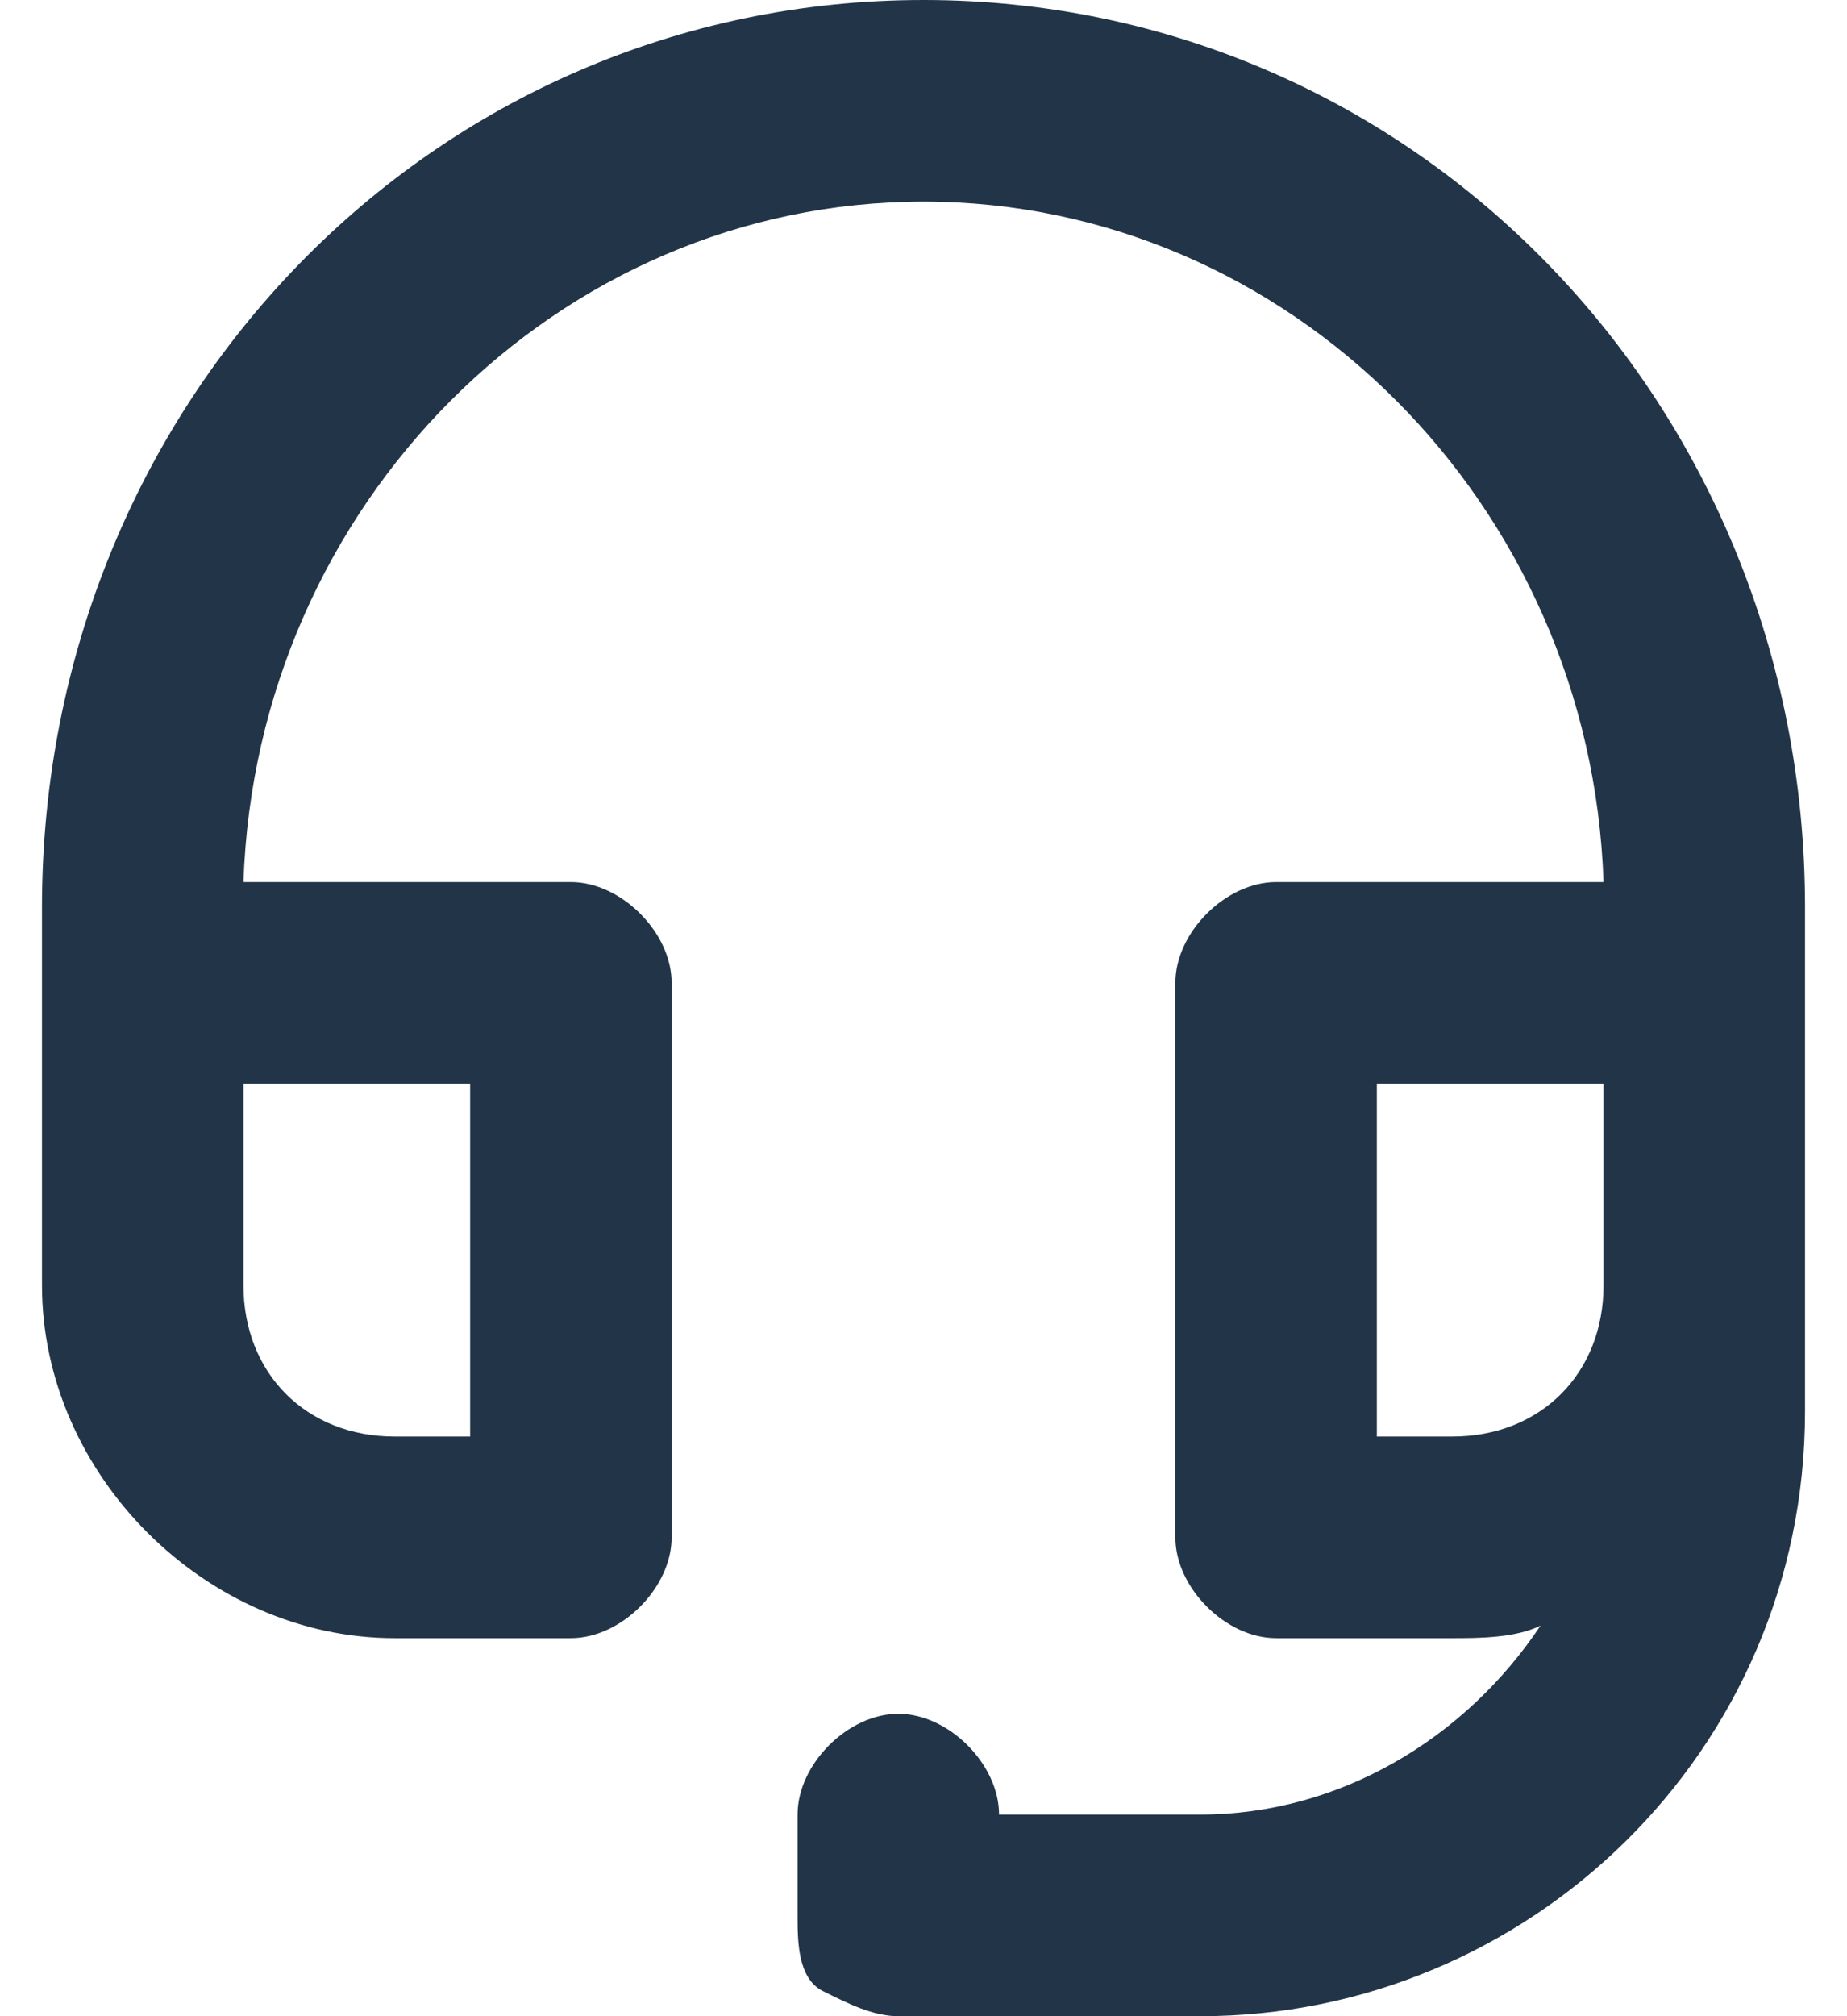
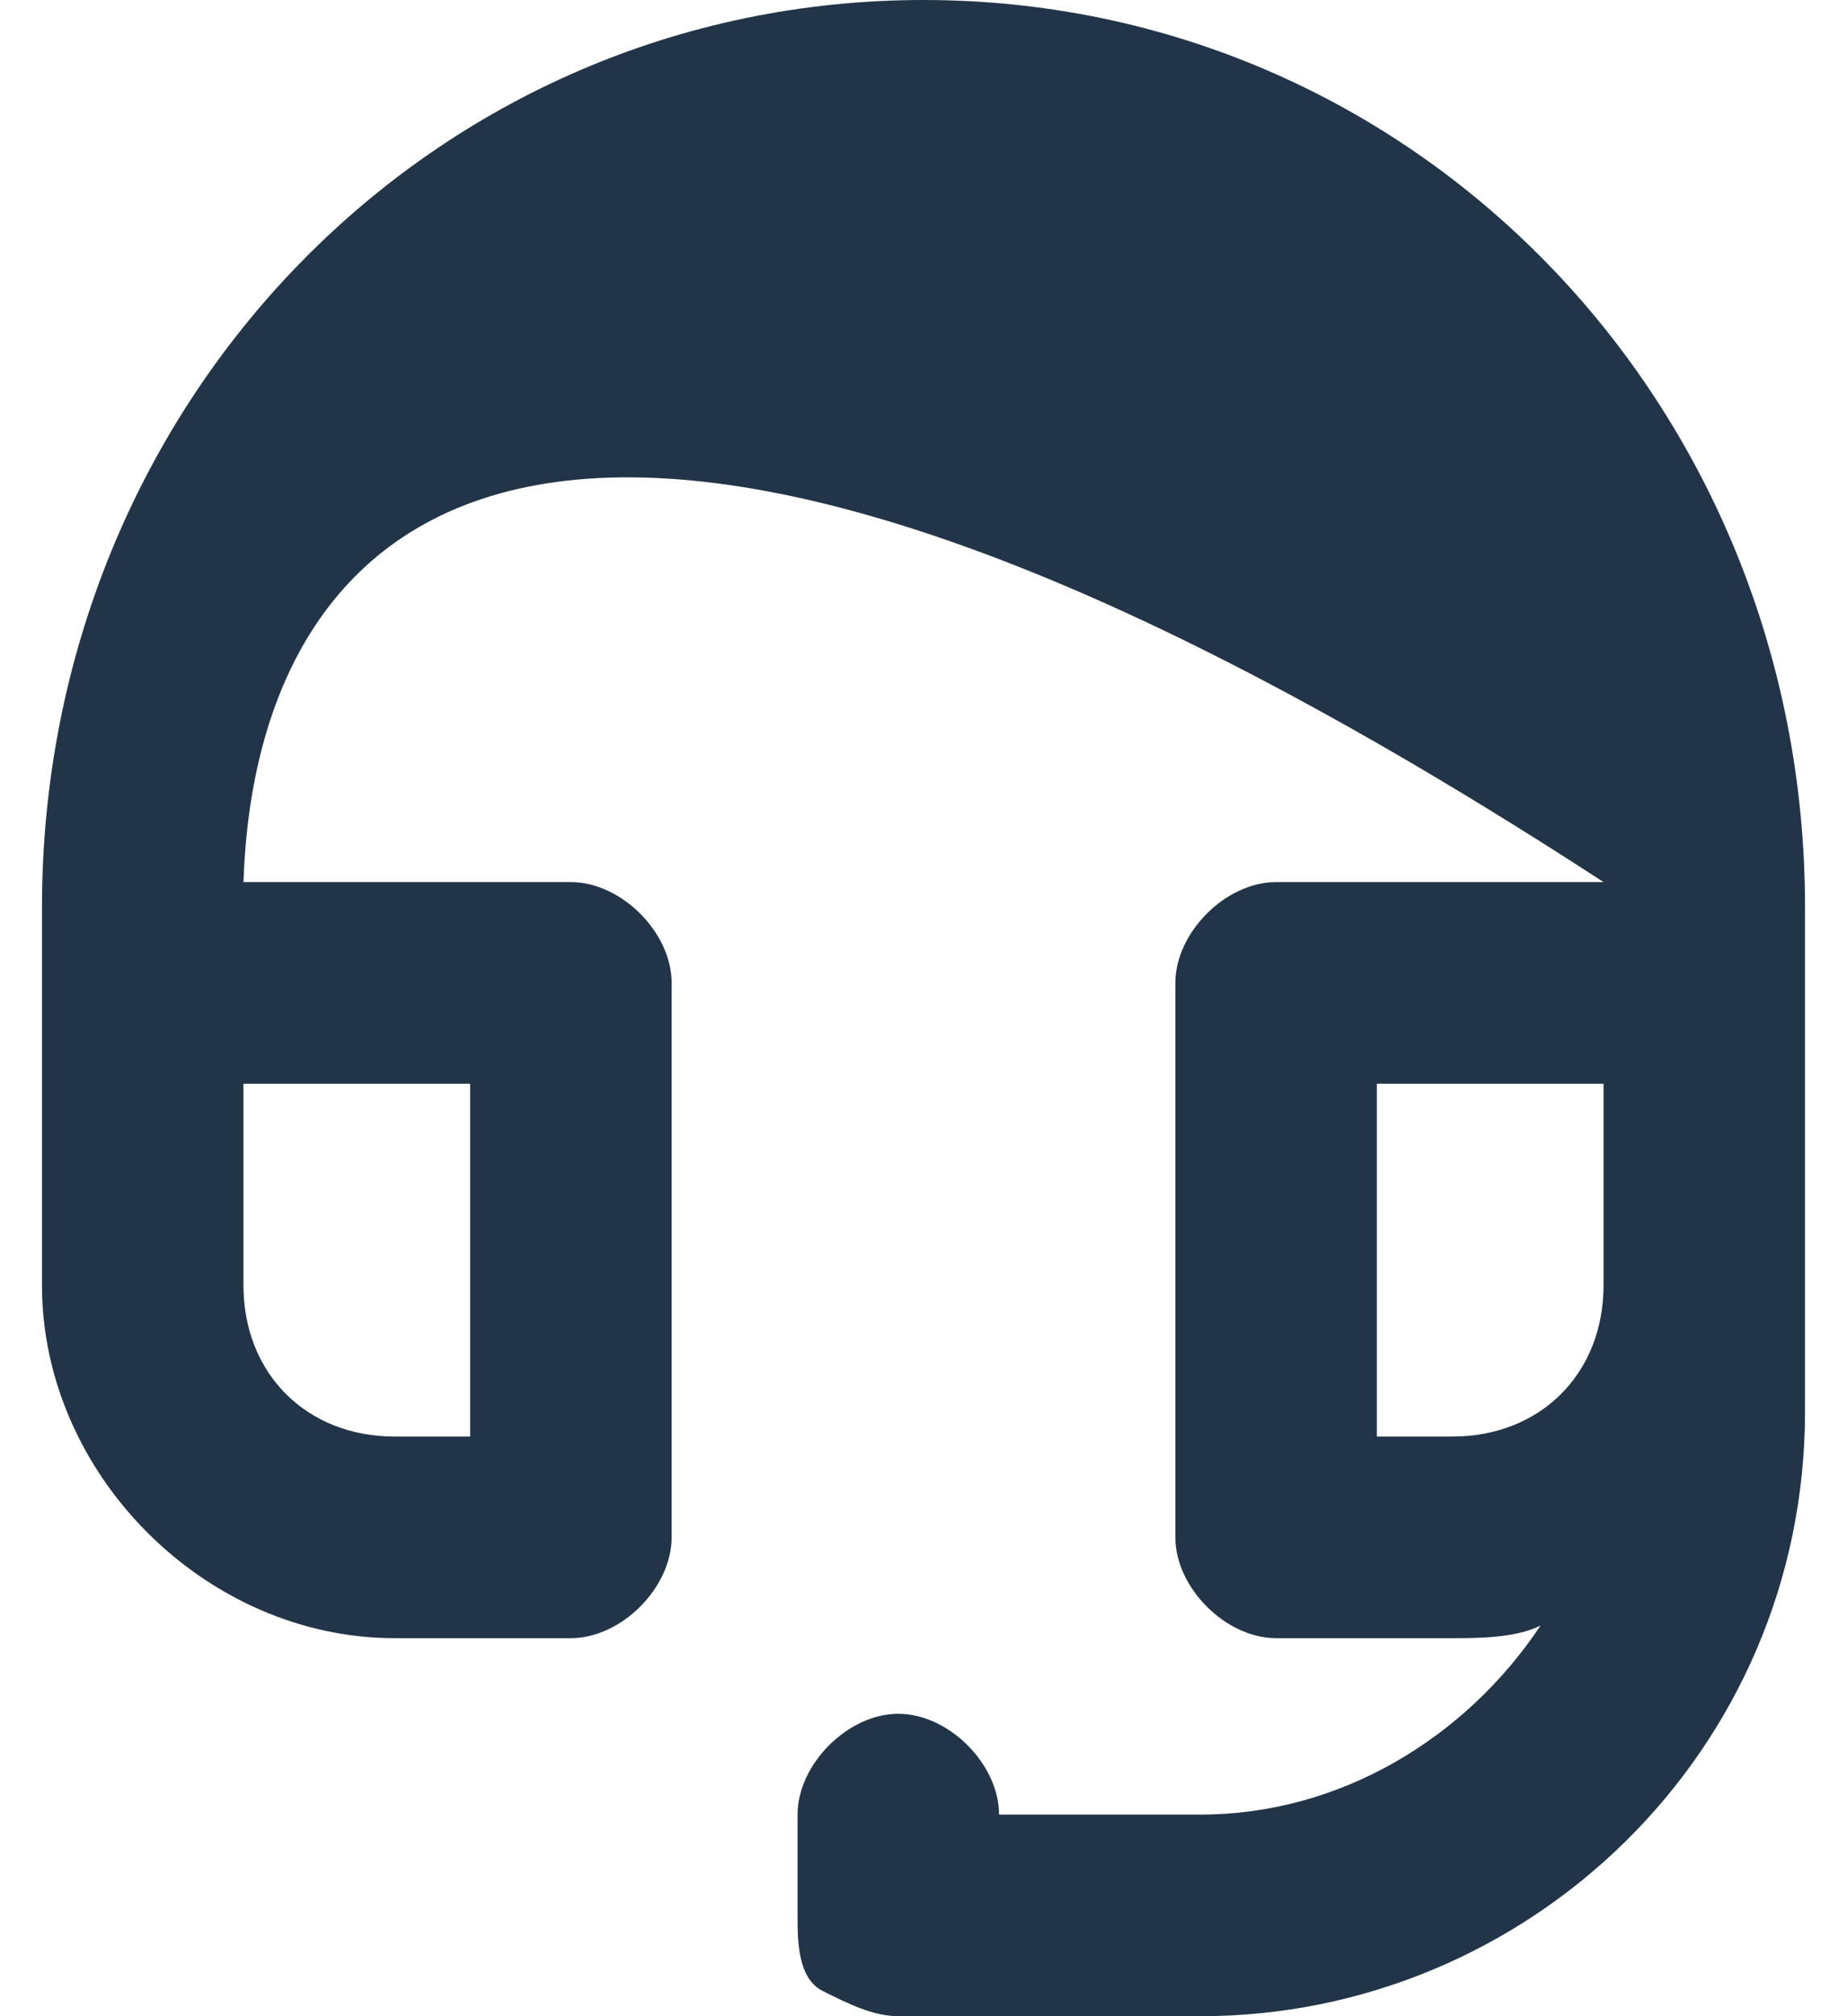
<svg xmlns="http://www.w3.org/2000/svg" width="22" height="24" viewBox="0 0 22 24" fill="none">
-   <path d="M14.3 24H10.7C10.4 24 10.1 23.85 9.8 23.7C9.5 23.55 9.5 23.1 9.5 22.8V21.6C9.5 21 10.1 20.4 10.7 20.4C11.3 20.4 11.9 21 11.9 21.6H14.3C15.95 21.6 17.45 20.7 18.35 19.35C18.05 19.5 17.6 19.5 17.3 19.5H15.2C14.6 19.5 14 18.9 14 18.3V11.7C14 11.1 14.6 10.5 15.2 10.5H19.1C18.95 6 15.35 2.4 11 2.4C6.65 2.4 3.05 6 2.9 10.5H6.8C7.4 10.5 8 11.1 8 11.7V18.3C8 18.9 7.4 19.5 6.8 19.5H4.7C2.45 19.5 0.5 17.55 0.5 15.3V10.8C0.5 4.8 5.15 0 11 0C16.85 0 21.5 4.8 21.5 10.8V16.8C21.5 20.85 18.2 24 14.3 24ZM16.4 17.1H17.3C18.35 17.1 19.1 16.35 19.1 15.3V12.9H16.4V17.1ZM2.9 12.9V15.3C2.9 16.35 3.65 17.1 4.7 17.1H5.6V12.9H2.9Z" fill="#223548" />
+   <path d="M14.3 24H10.7C10.4 24 10.1 23.85 9.8 23.7C9.5 23.55 9.5 23.1 9.5 22.8V21.6C9.5 21 10.1 20.4 10.7 20.4C11.3 20.4 11.9 21 11.9 21.6H14.3C15.95 21.6 17.45 20.7 18.35 19.35C18.05 19.5 17.6 19.5 17.3 19.5H15.2C14.6 19.5 14 18.9 14 18.3V11.7C14 11.1 14.6 10.5 15.2 10.5H19.1C6.65 2.4 3.05 6 2.9 10.5H6.8C7.4 10.5 8 11.1 8 11.7V18.3C8 18.9 7.4 19.5 6.8 19.5H4.7C2.45 19.5 0.5 17.55 0.5 15.3V10.8C0.5 4.8 5.15 0 11 0C16.85 0 21.5 4.8 21.5 10.8V16.8C21.5 20.85 18.2 24 14.3 24ZM16.4 17.1H17.3C18.35 17.1 19.1 16.35 19.1 15.3V12.9H16.4V17.1ZM2.9 12.9V15.3C2.9 16.35 3.65 17.1 4.7 17.1H5.6V12.9H2.9Z" fill="#223548" />
</svg>